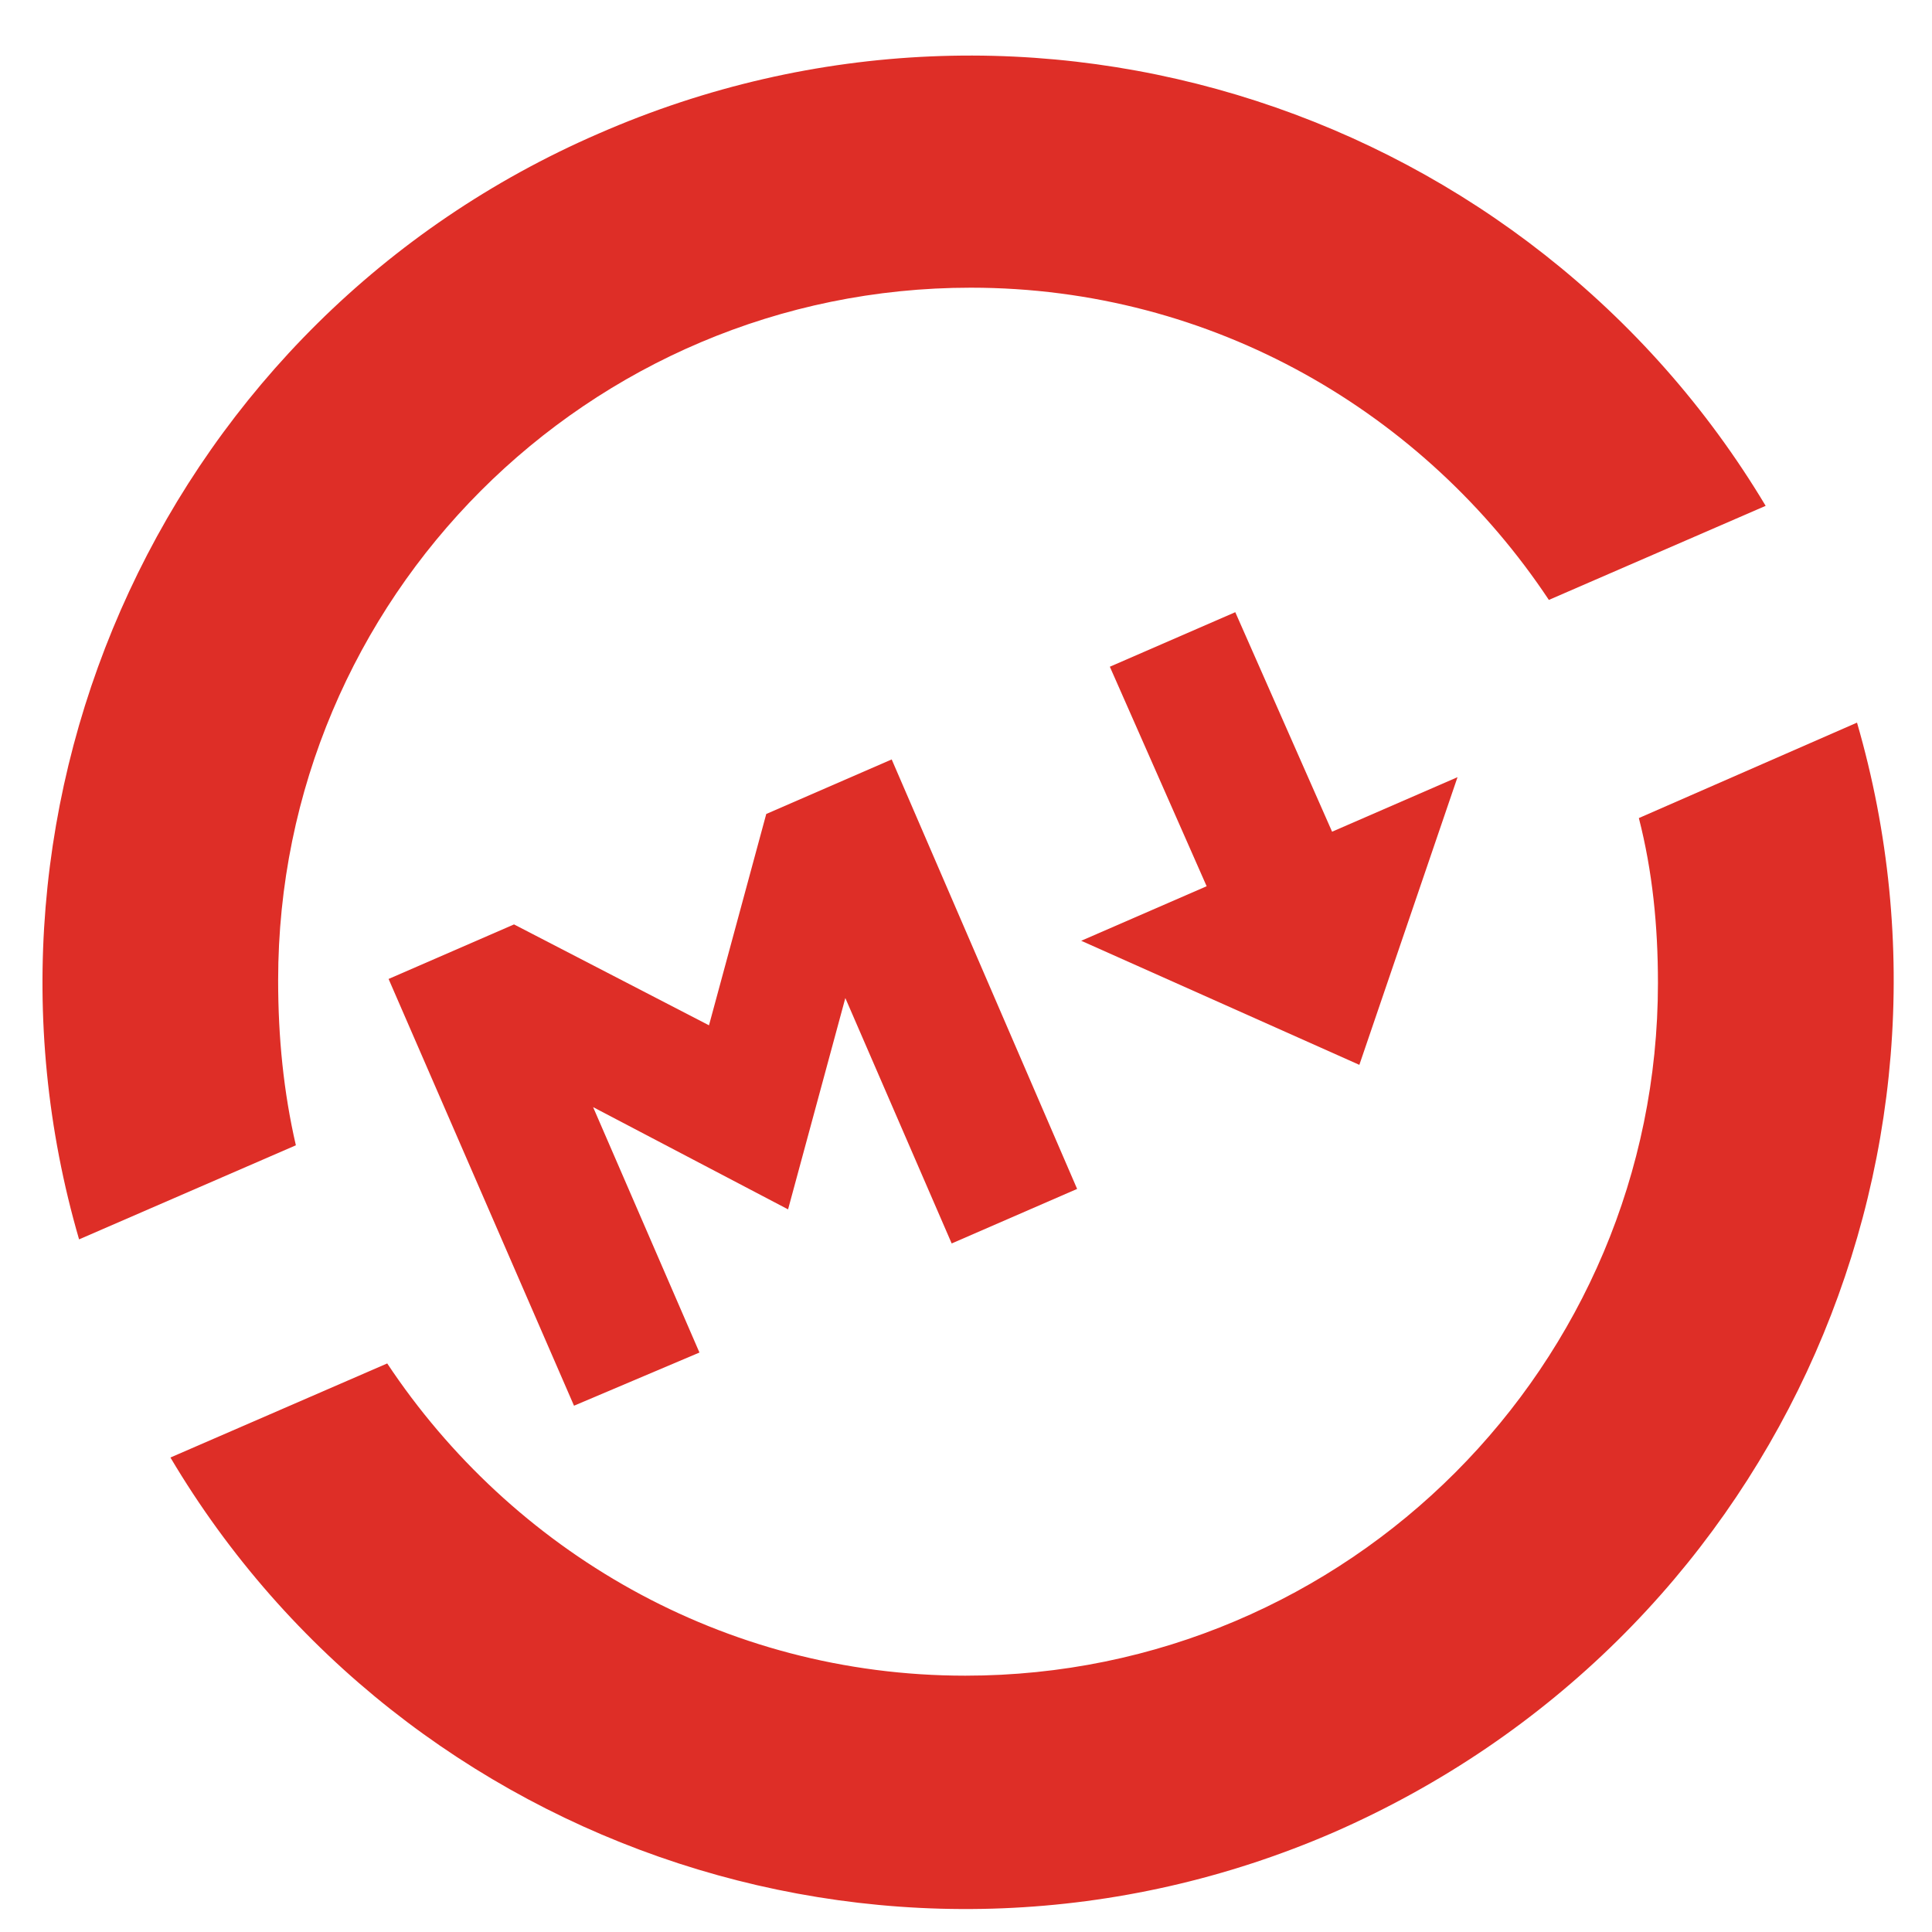
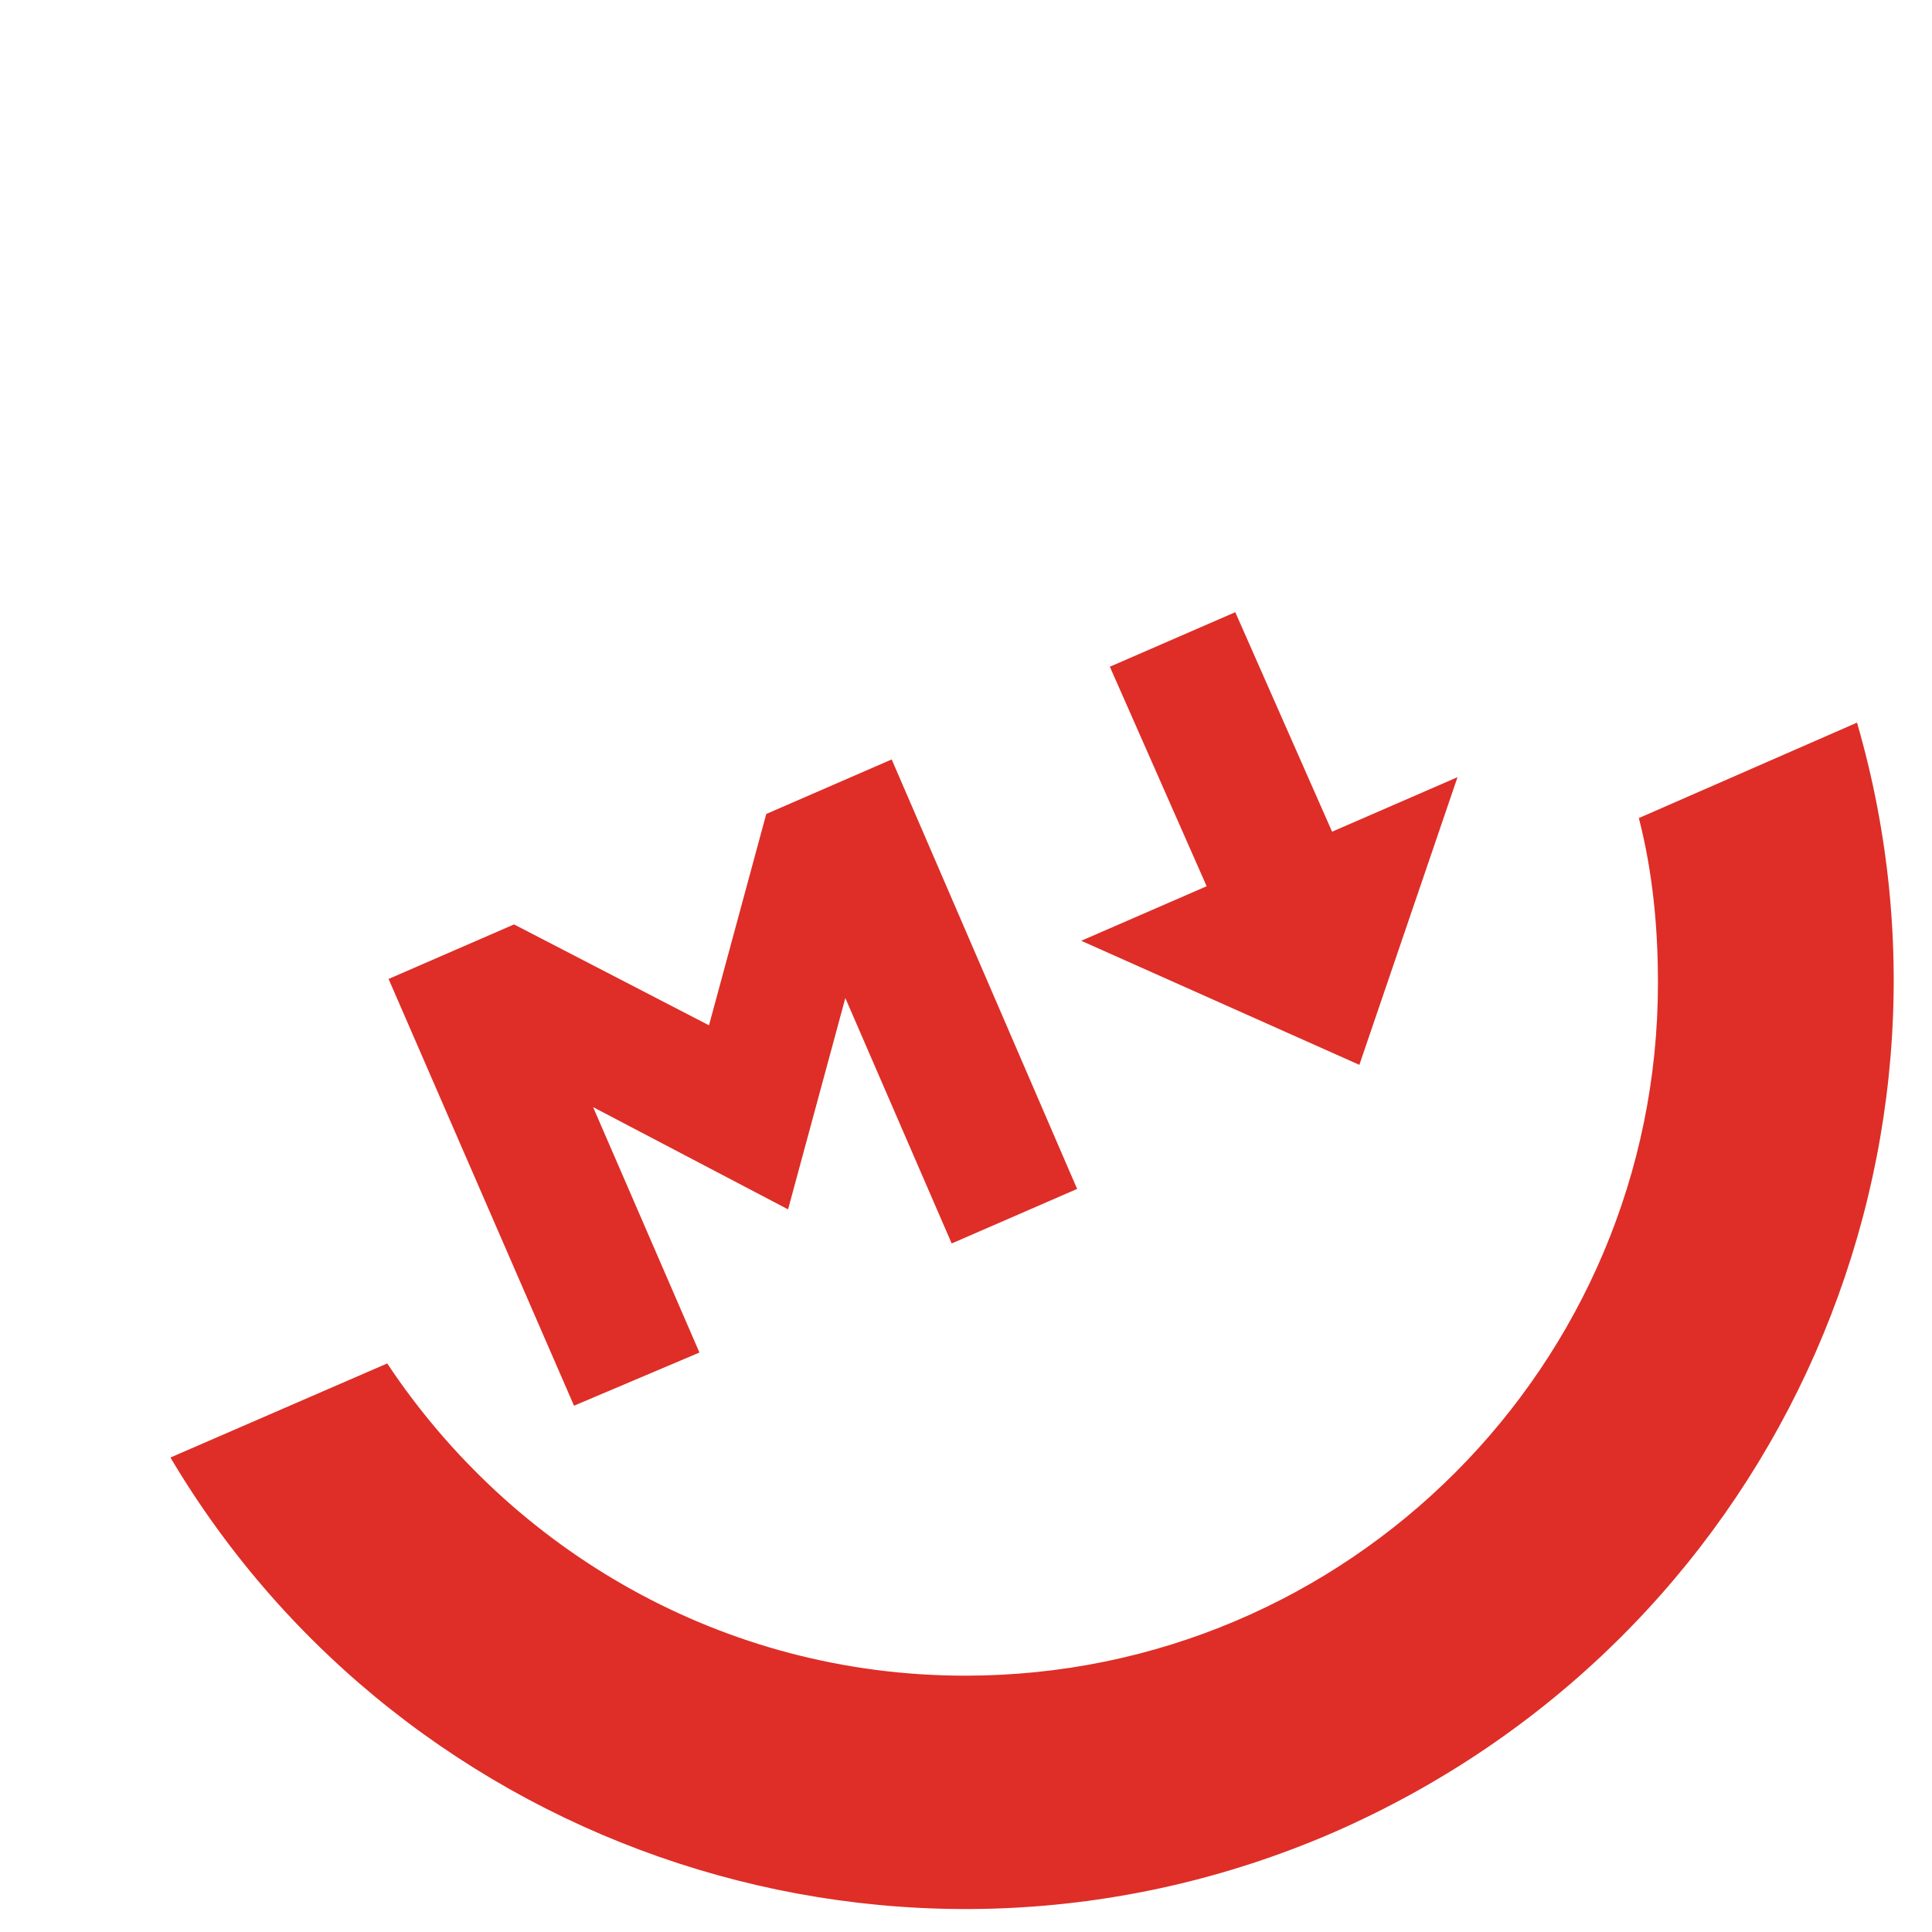
<svg xmlns="http://www.w3.org/2000/svg" version="1.1" id="Layer_1" x="0px" y="0px" viewBox="0 0 141.7 141.7" xml:space="preserve">
  <g id="Harrix">
    <g>
-       <path fill="#DE2E27" d="M20.4,71.9c0-28,22.7-50.8,50.8-50.8c17.8,0,33.3,9.2,42.4,22.9l15.9-6.9C112.2,8.2,75.7-4.1,43.9,9.8    C12.3,23.5-3.6,58.6,5.8,90.9L21.7,84C20.8,80.1,20.4,76.1,20.4,71.9z" />
      <path fill="#DE2E27" d="M136.2,53L120.2,60c1,3.9,1.4,7.9,1.4,12.1c0,28-22.7,50.8-50.8,50.8c-17.8,0-33.3-9.2-42.4-22.9    l-15.9,6.9c17.2,29,53.7,41.2,85.3,27.5C129.8,120.4,145.6,85.4,136.2,53z" />
    </g>
    <g>
      <path fill="#DE2E27" d="M42.1,103.1L28.5,71.8l9.2-4L52,75.2l4.2-15.5l9.2-4L79,87.2l-9.2,4l-7.8-18l-4.2,15.5l-14.3-7.5l7.8,18    L42.1,103.1z" />
      <path fill="#DE2E27" d="M99.7,78.1L79.3,69l9.2-4l-7.1-16.1l9.2-4l7.1,16.1l9.2-4L99.7,78.1z" />
    </g>
  </g>
</svg>